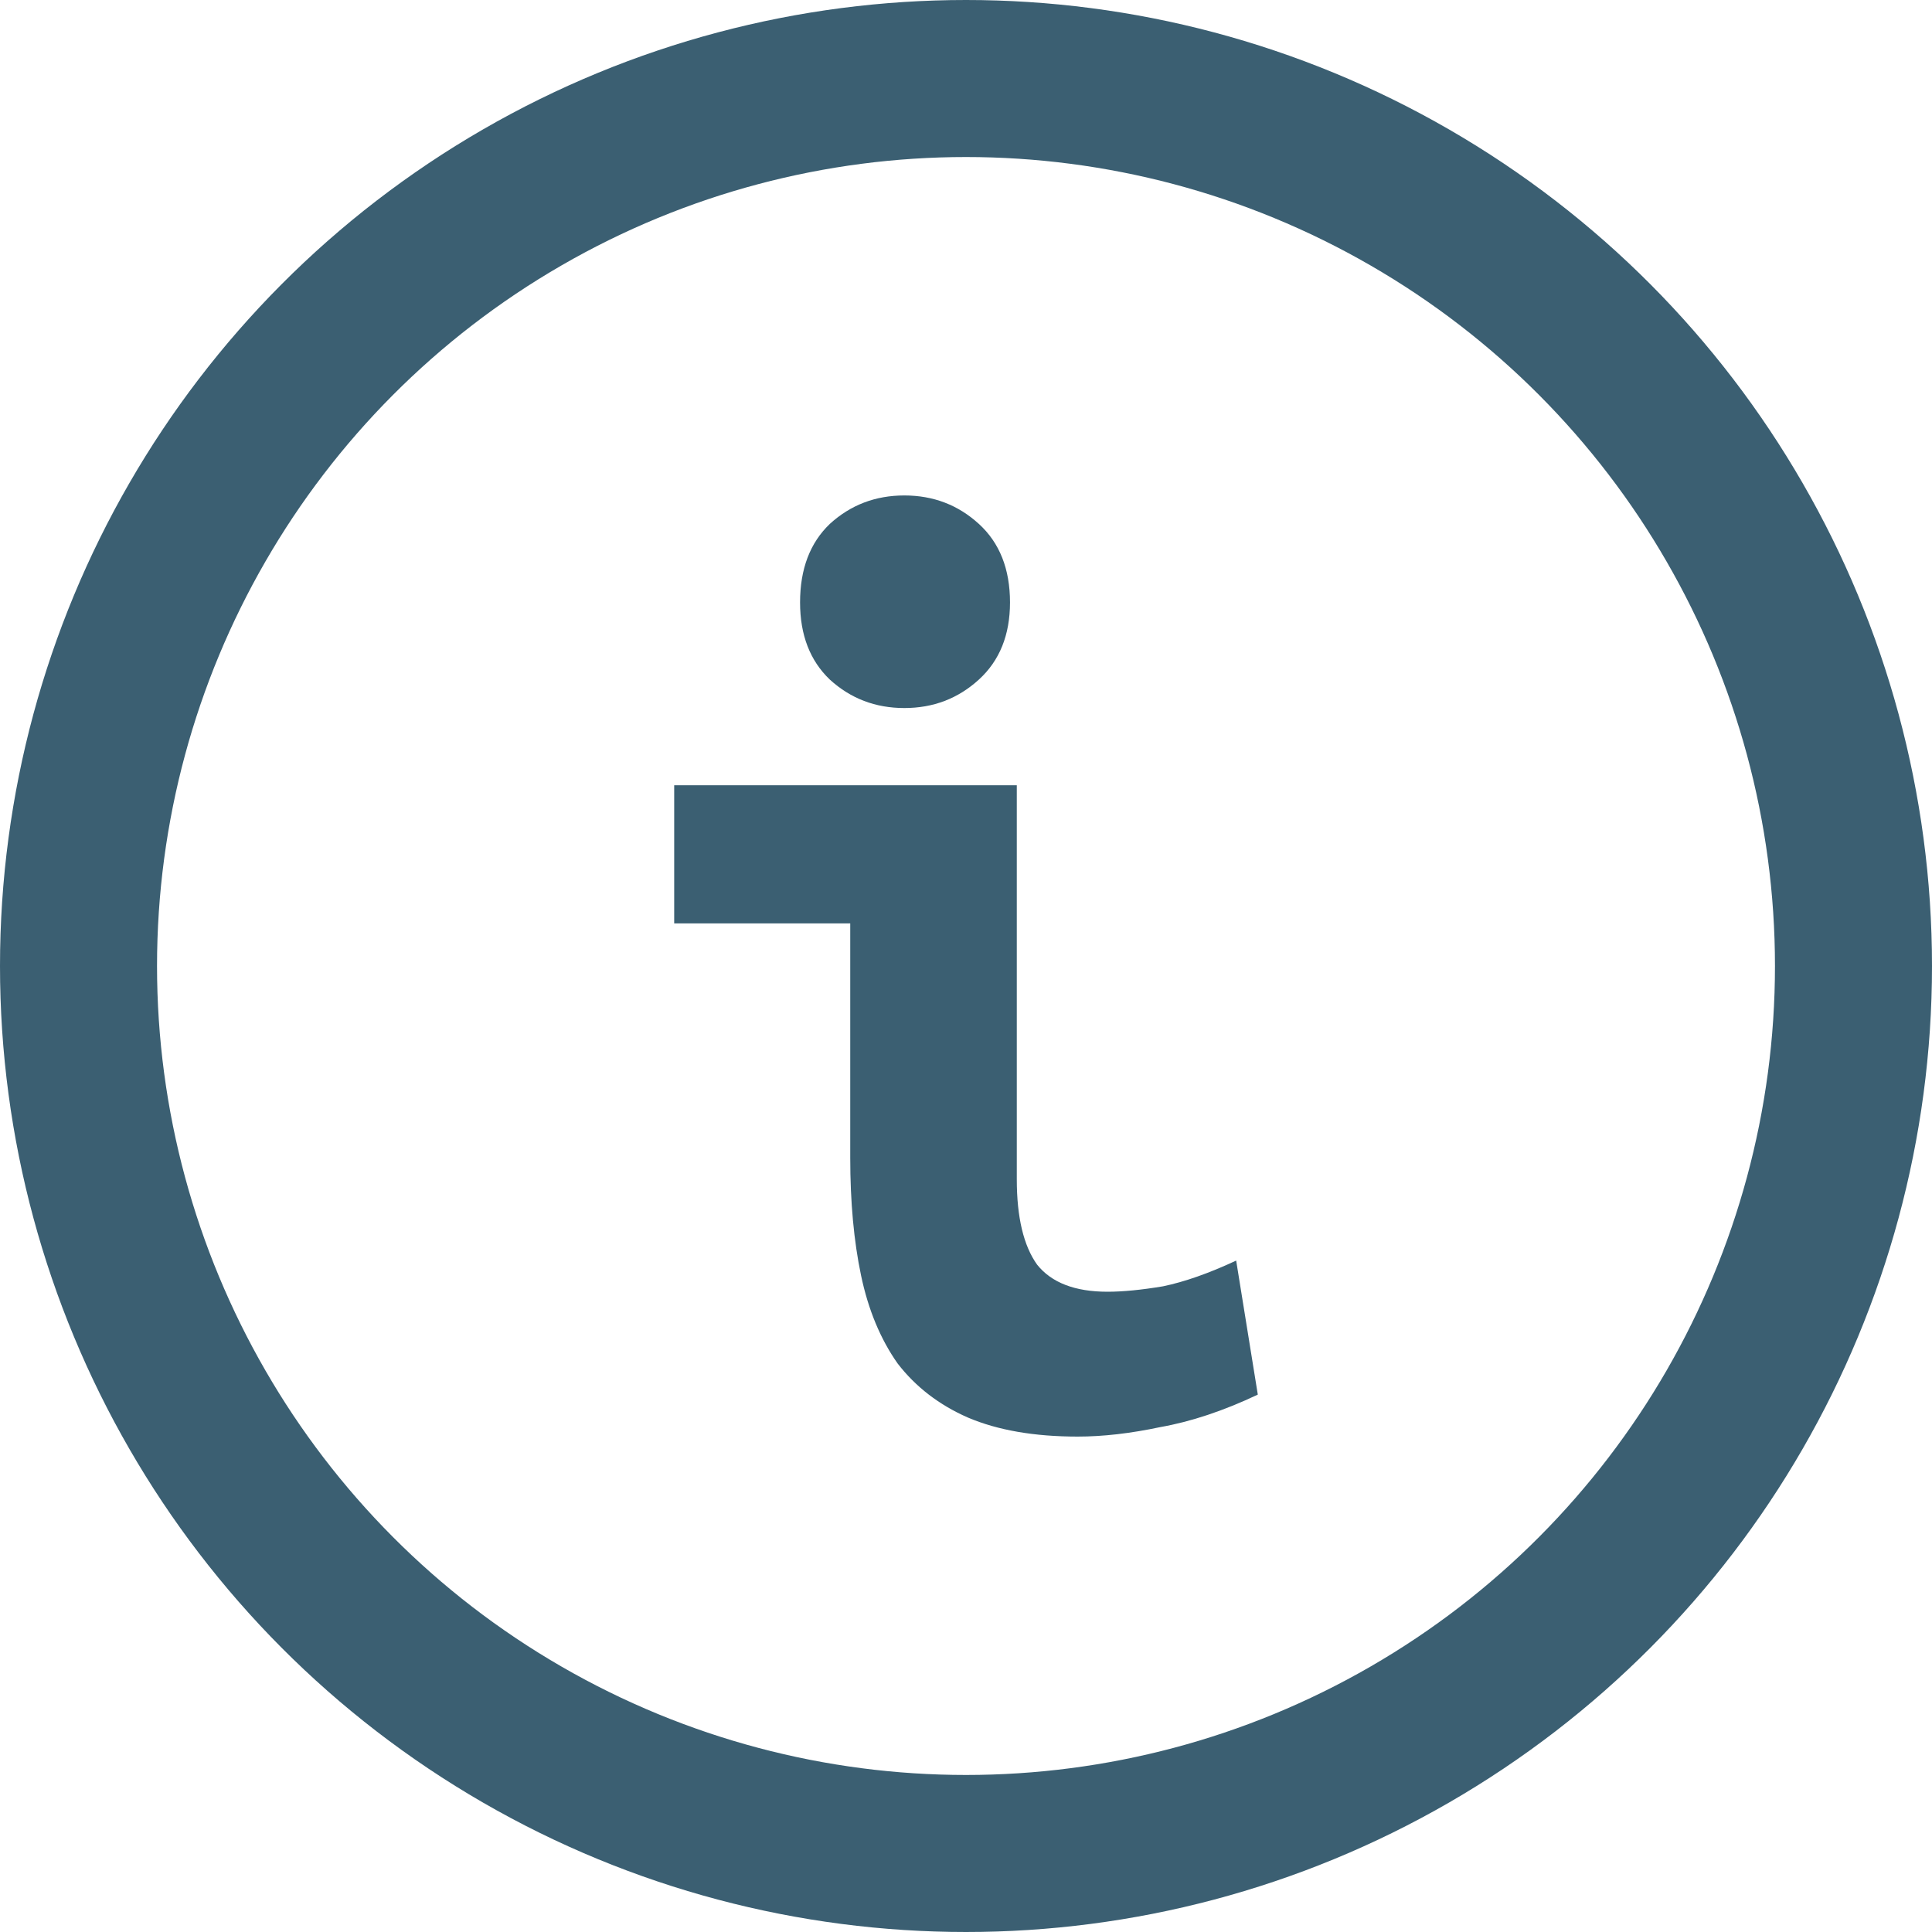
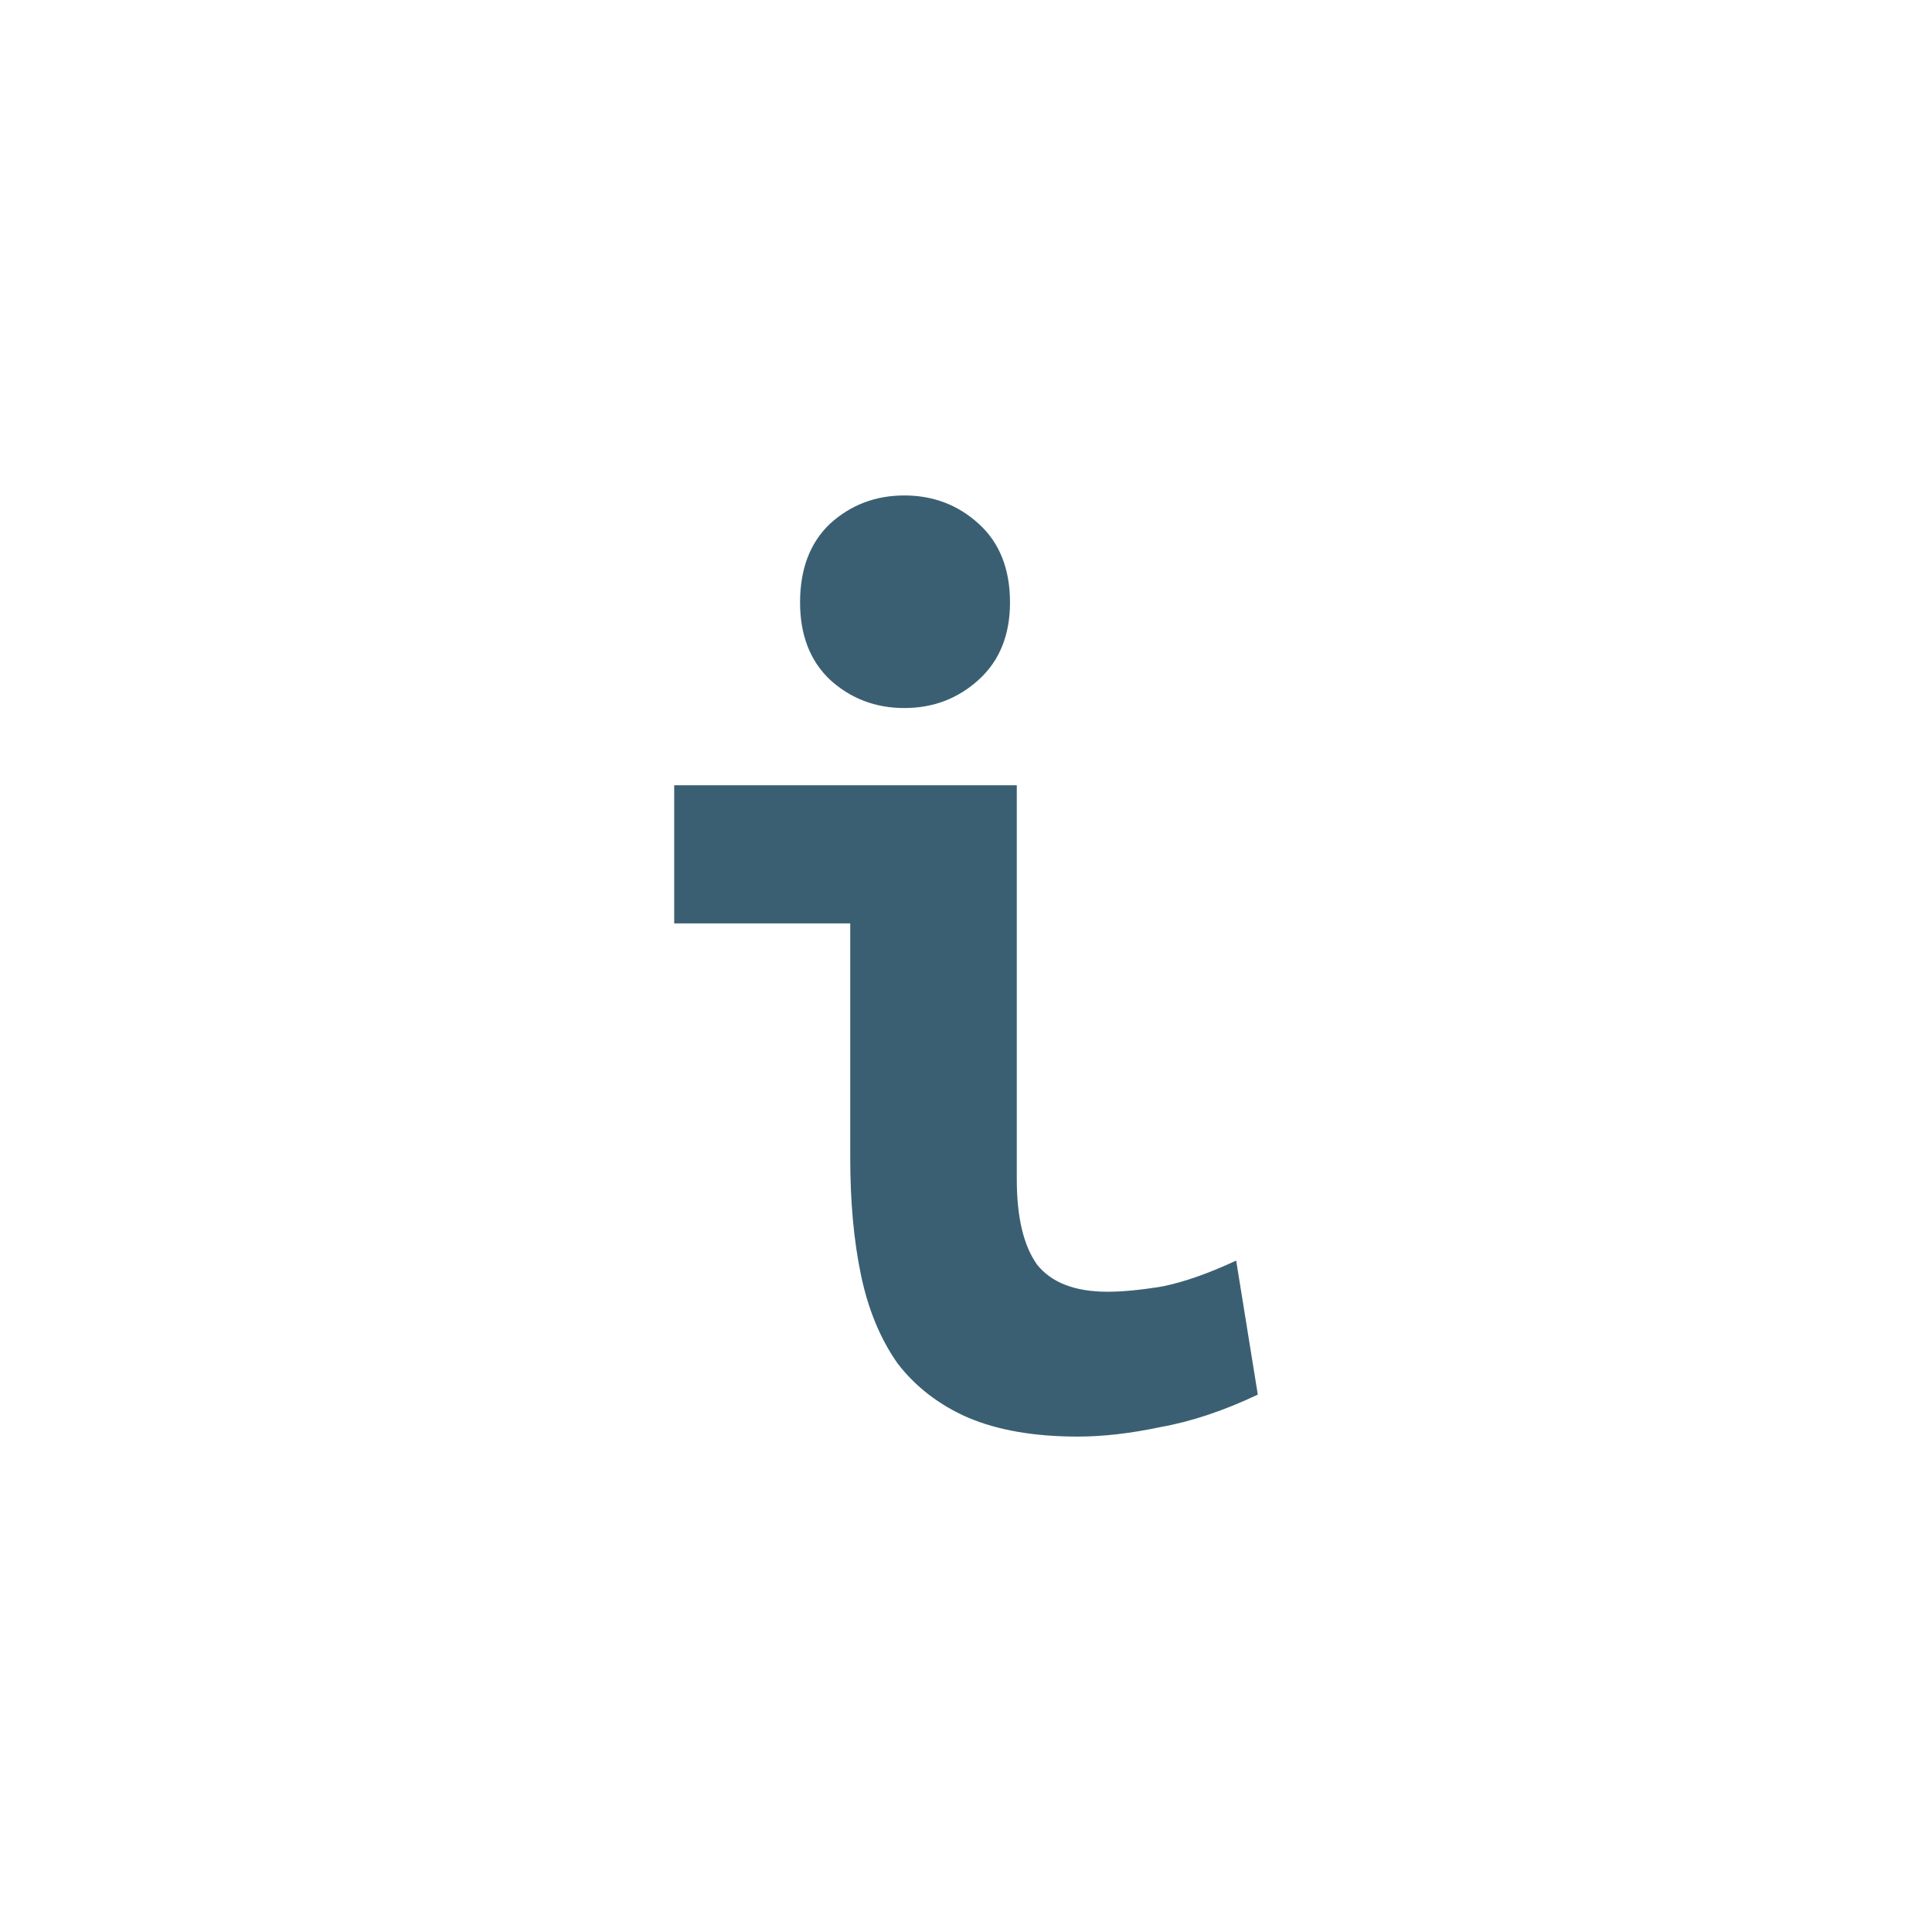
<svg xmlns="http://www.w3.org/2000/svg" xmlns:ns1="http://sodipodi.sourceforge.net/DTD/sodipodi-0.dtd" xmlns:ns2="http://www.inkscape.org/namespaces/inkscape" width="49.484mm" height="49.484mm" viewBox="0 0 49.484 49.484" version="1.1" id="svg8" ns1:docname="info.svg" ns2:version="1.0.1 (3bc2e813f5, 2020-09-07)">
  <defs id="defs2" />
  <ns1:namedview id="base" pagecolor="#ffffff" bordercolor="#666666" borderopacity="1.0" ns2:pageopacity="0.0" ns2:pageshadow="2" ns2:zoom="1.4" ns2:cx="111.46274" ns2:cy="134.5312" ns2:document-units="mm" ns2:current-layer="layer1" ns2:document-rotation="0" showgrid="false" ns2:window-width="1366" ns2:window-height="728" ns2:window-x="1920" ns2:window-y="20" ns2:window-maximized="1" />
  <g ns2:label="Layer 1" ns2:groupmode="layer" id="layer1" transform="translate(-51.287,-71.778)">
-     <circle style="fill:none;stroke:#3b5f72;stroke-width:4.022;stroke-linecap:round;stroke-miterlimit:4;stroke-dasharray:none;stroke-opacity:1;paint-order:stroke markers fill" id="path833" cx="76.029" cy="96.52" r="22.731" />
    <g aria-label="i" id="text837" style="font-style:normal;font-weight:normal;font-size:34.683px;line-height:1.25;font-family:sans-serif;letter-spacing:0px;word-spacing:0px;fill:#3b5f72;fill-opacity:1;stroke:none;stroke-width:0.867">
      <path d="m 77.156,87.208 q 0,1.249 -0.798,1.977 -0.798,0.728 -1.908,0.728 -1.11,0 -1.908,-0.728 -0.763,-0.728 -0.763,-1.977 0,-1.283 0.763,-2.012 0.798,-0.728 1.908,-0.728 1.11,0 1.908,0.728 0.798,0.728 0.798,2.012 z m 6.347,20.29 q -1.318,0.624 -2.497,0.832 -1.145,0.243 -2.116,0.243 -1.665,0 -2.809,-0.486 -1.11,-0.486 -1.804,-1.387 -0.659,-0.936 -0.936,-2.254 -0.277,-1.318 -0.277,-3.017 v -6 h -4.509 v -3.538 h 8.775 v 10.093 q 0,1.457 0.52,2.185 0.555,0.694 1.804,0.694 0.59,0 1.422,-0.139 0.832,-0.173 1.873,-0.659 z" style="font-style:normal;font-variant:normal;font-weight:bold;font-stretch:normal;font-family:'UbuntuMono Nerd Font';-inkscape-font-specification:'UbuntuMono Nerd Font';fill:#3b5f72;fill-opacity:1;stroke-width:0.867" id="path2138" />
    </g>
  </g>
</svg>